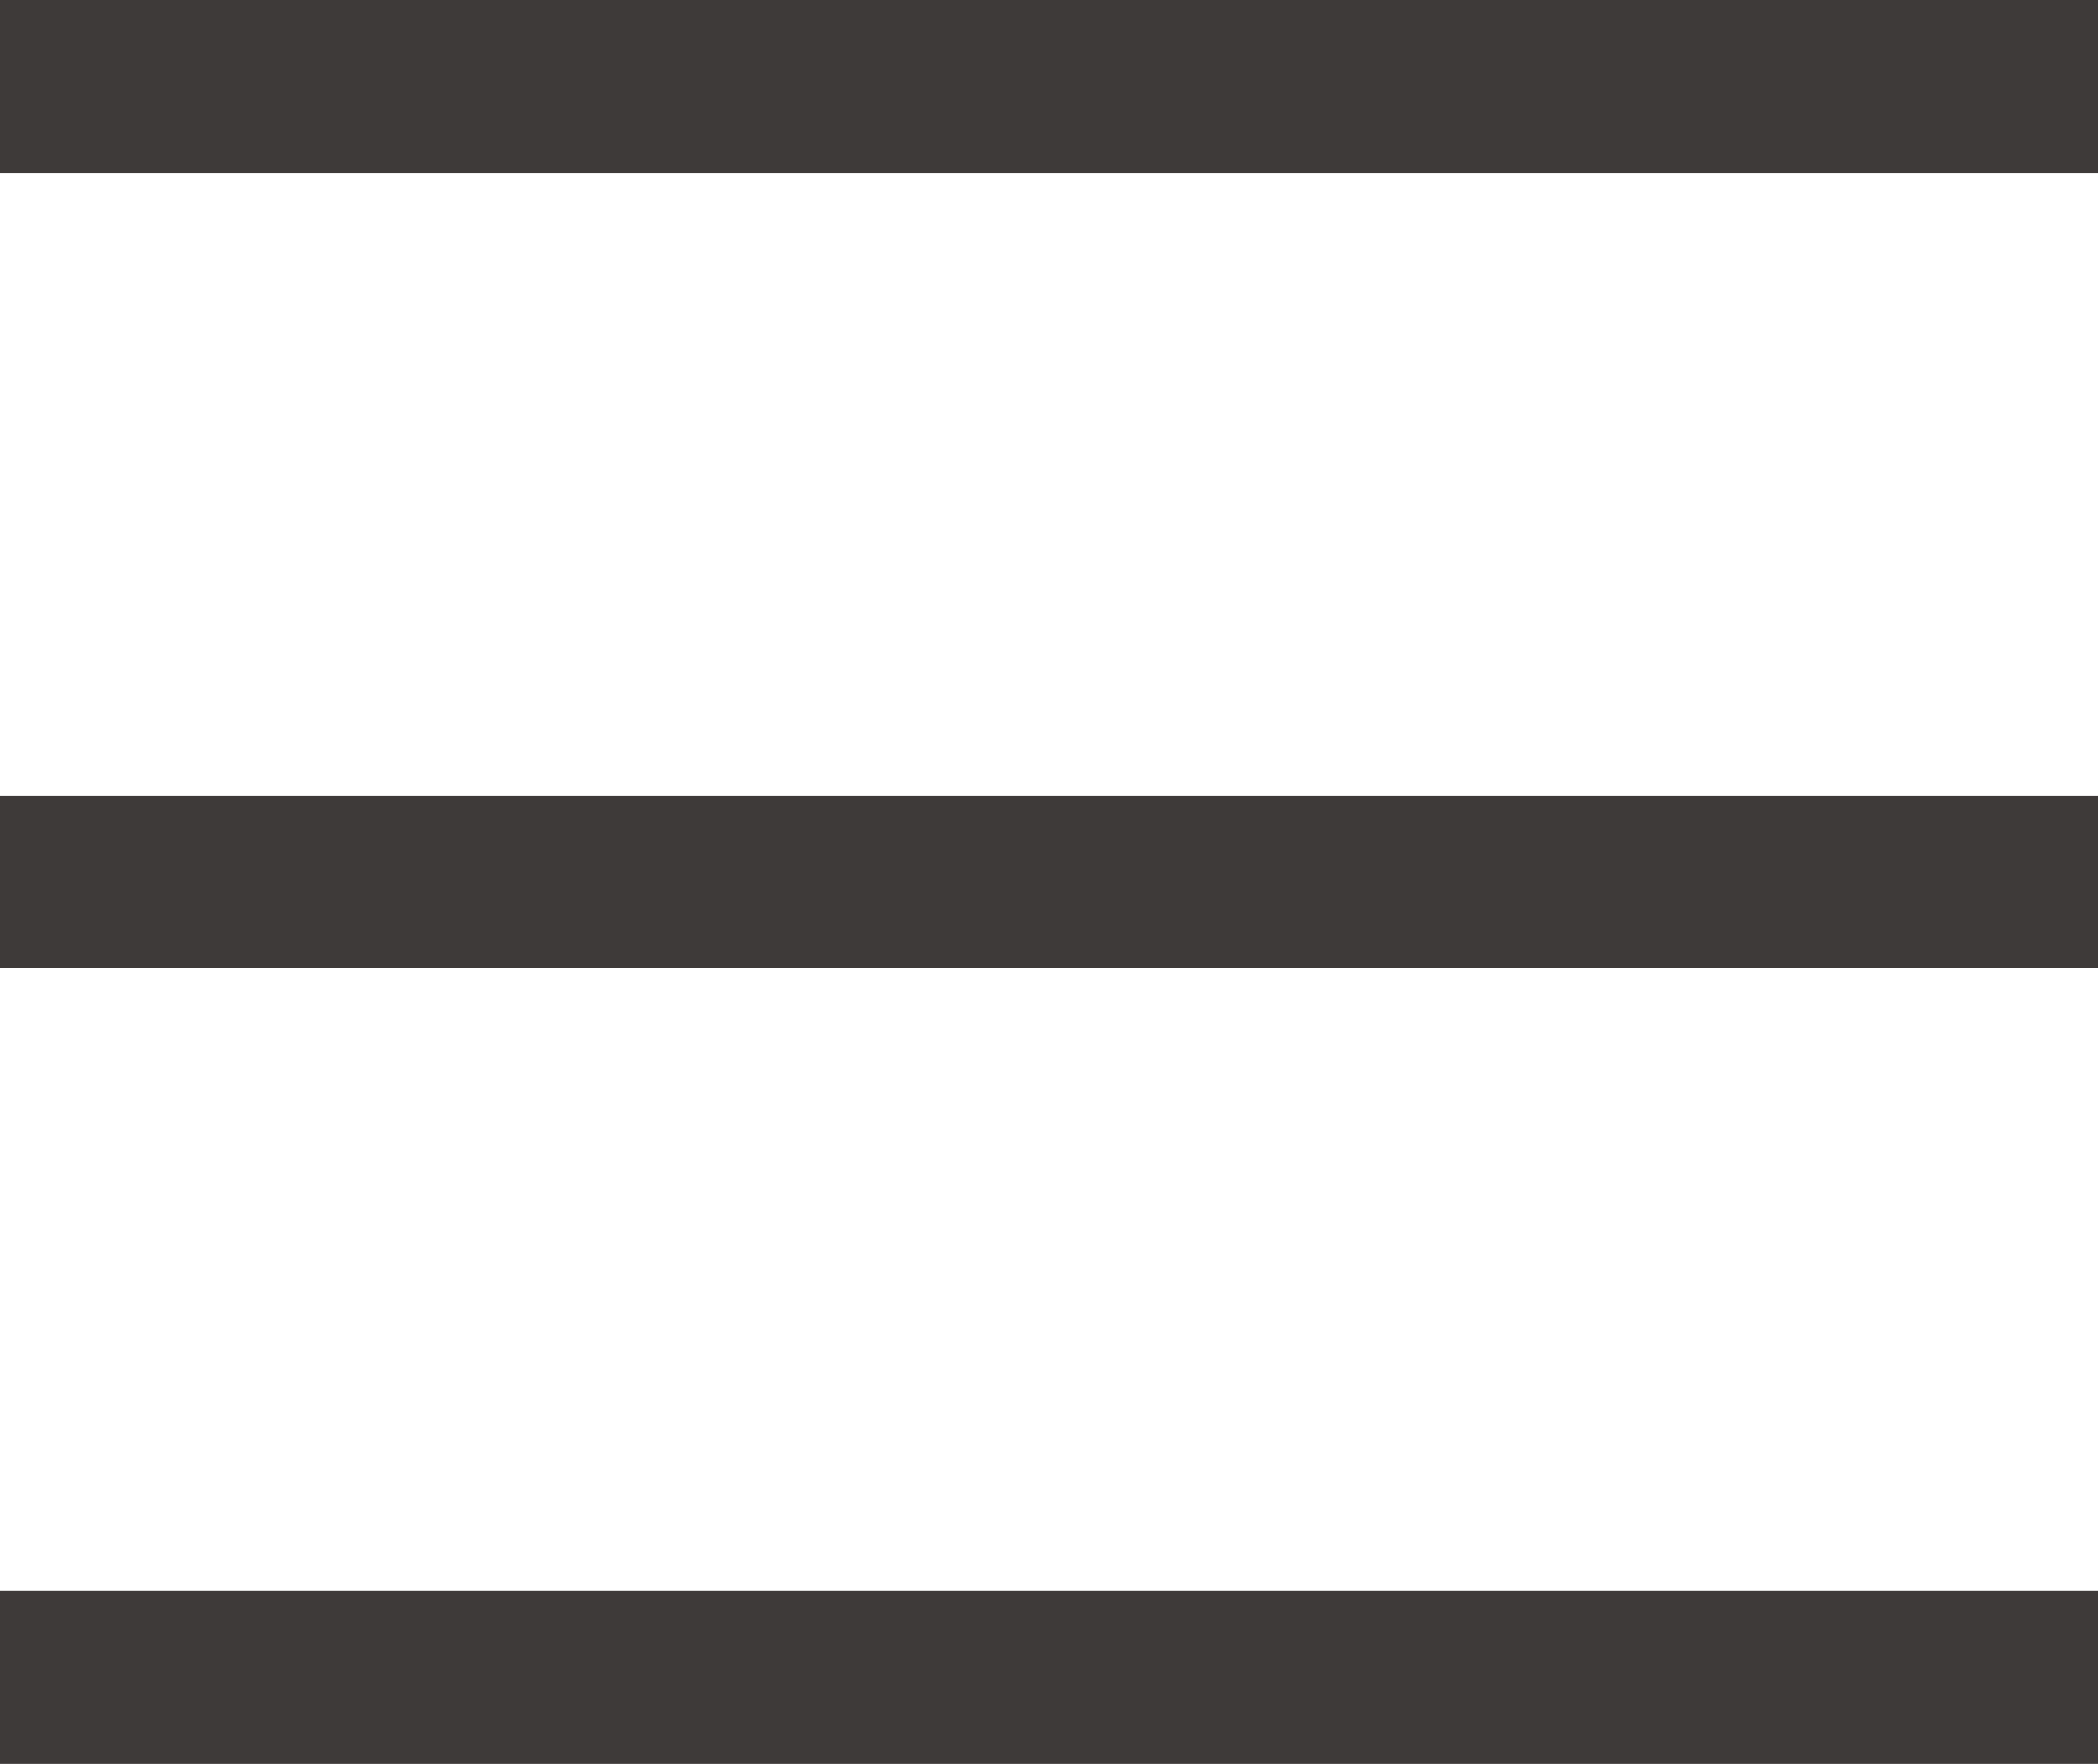
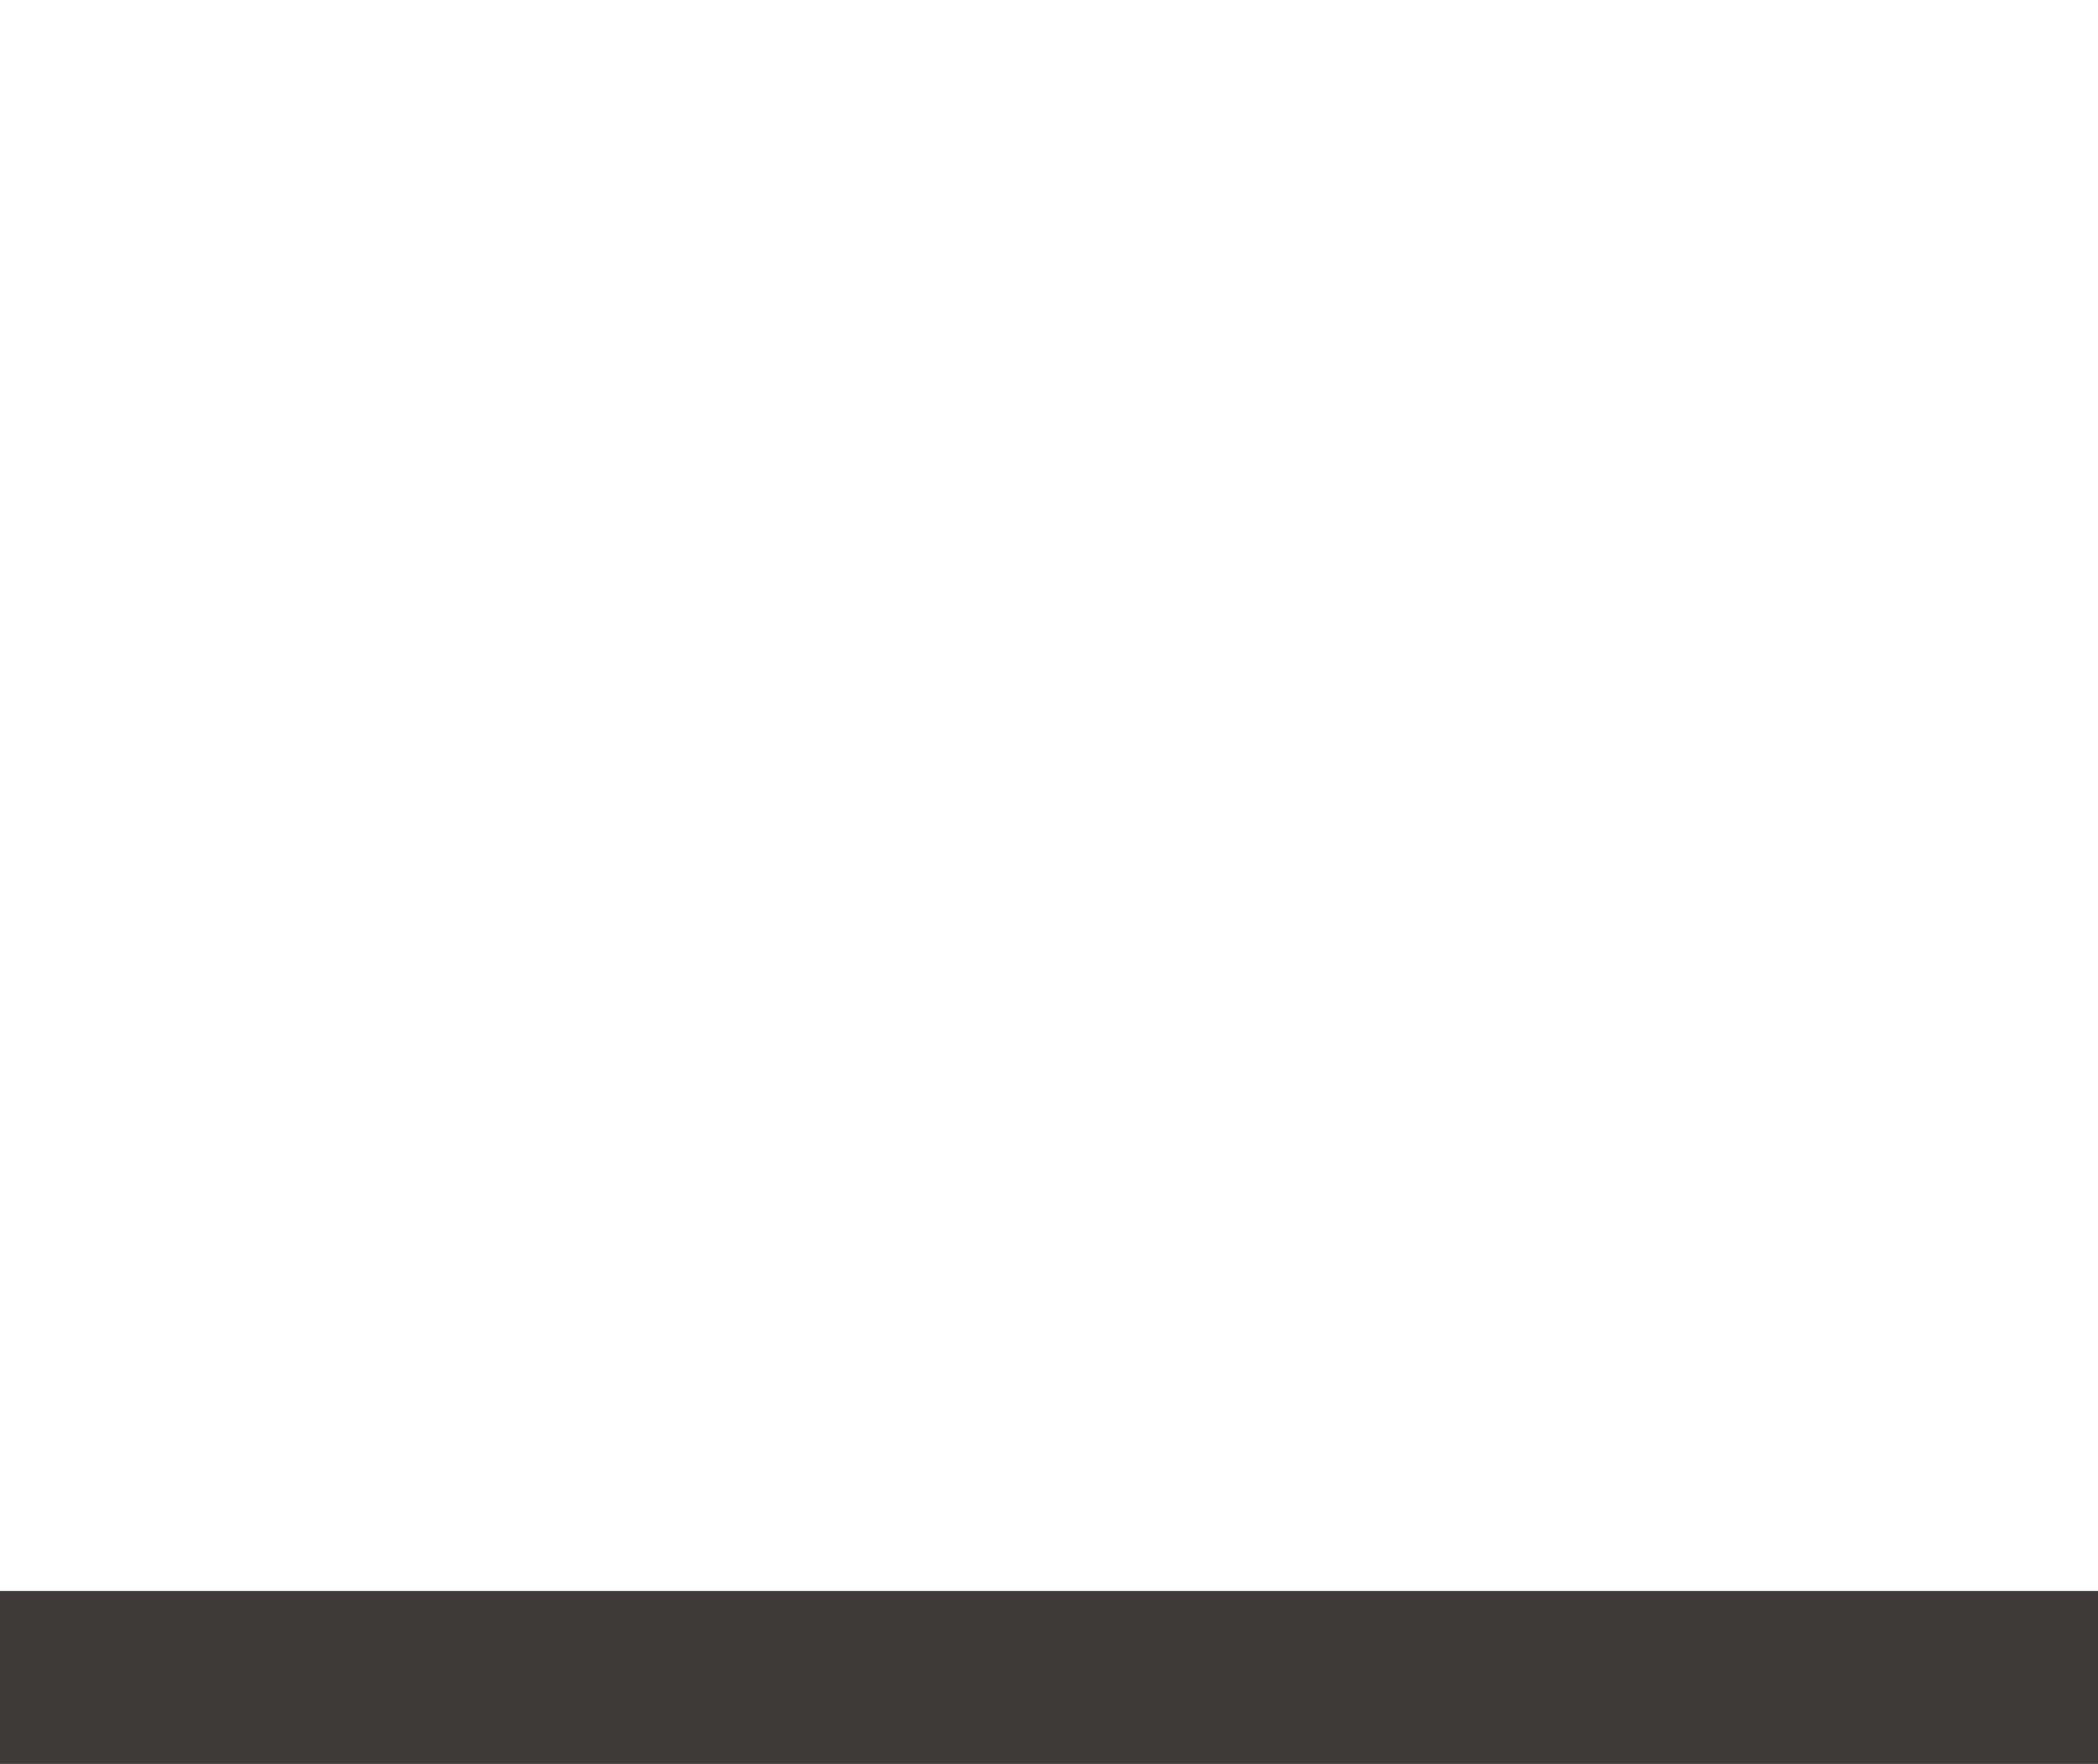
<svg xmlns="http://www.w3.org/2000/svg" id="_레이어_2" viewBox="0 0 60.66 51">
  <defs>
    <style>.cls-1{fill:none;stroke:#3e3a39;stroke-miterlimit:10;stroke-width:5px;}</style>
  </defs>
  <g id="Layer_1">
    <line class="cls-1" y1="48.5" x2="60.66" y2="48.5" />
-     <line class="cls-1" y1="25.5" x2="60.66" y2="25.5" />
-     <line class="cls-1" y1="2.5" x2="60.66" y2="2.5" />
  </g>
</svg>